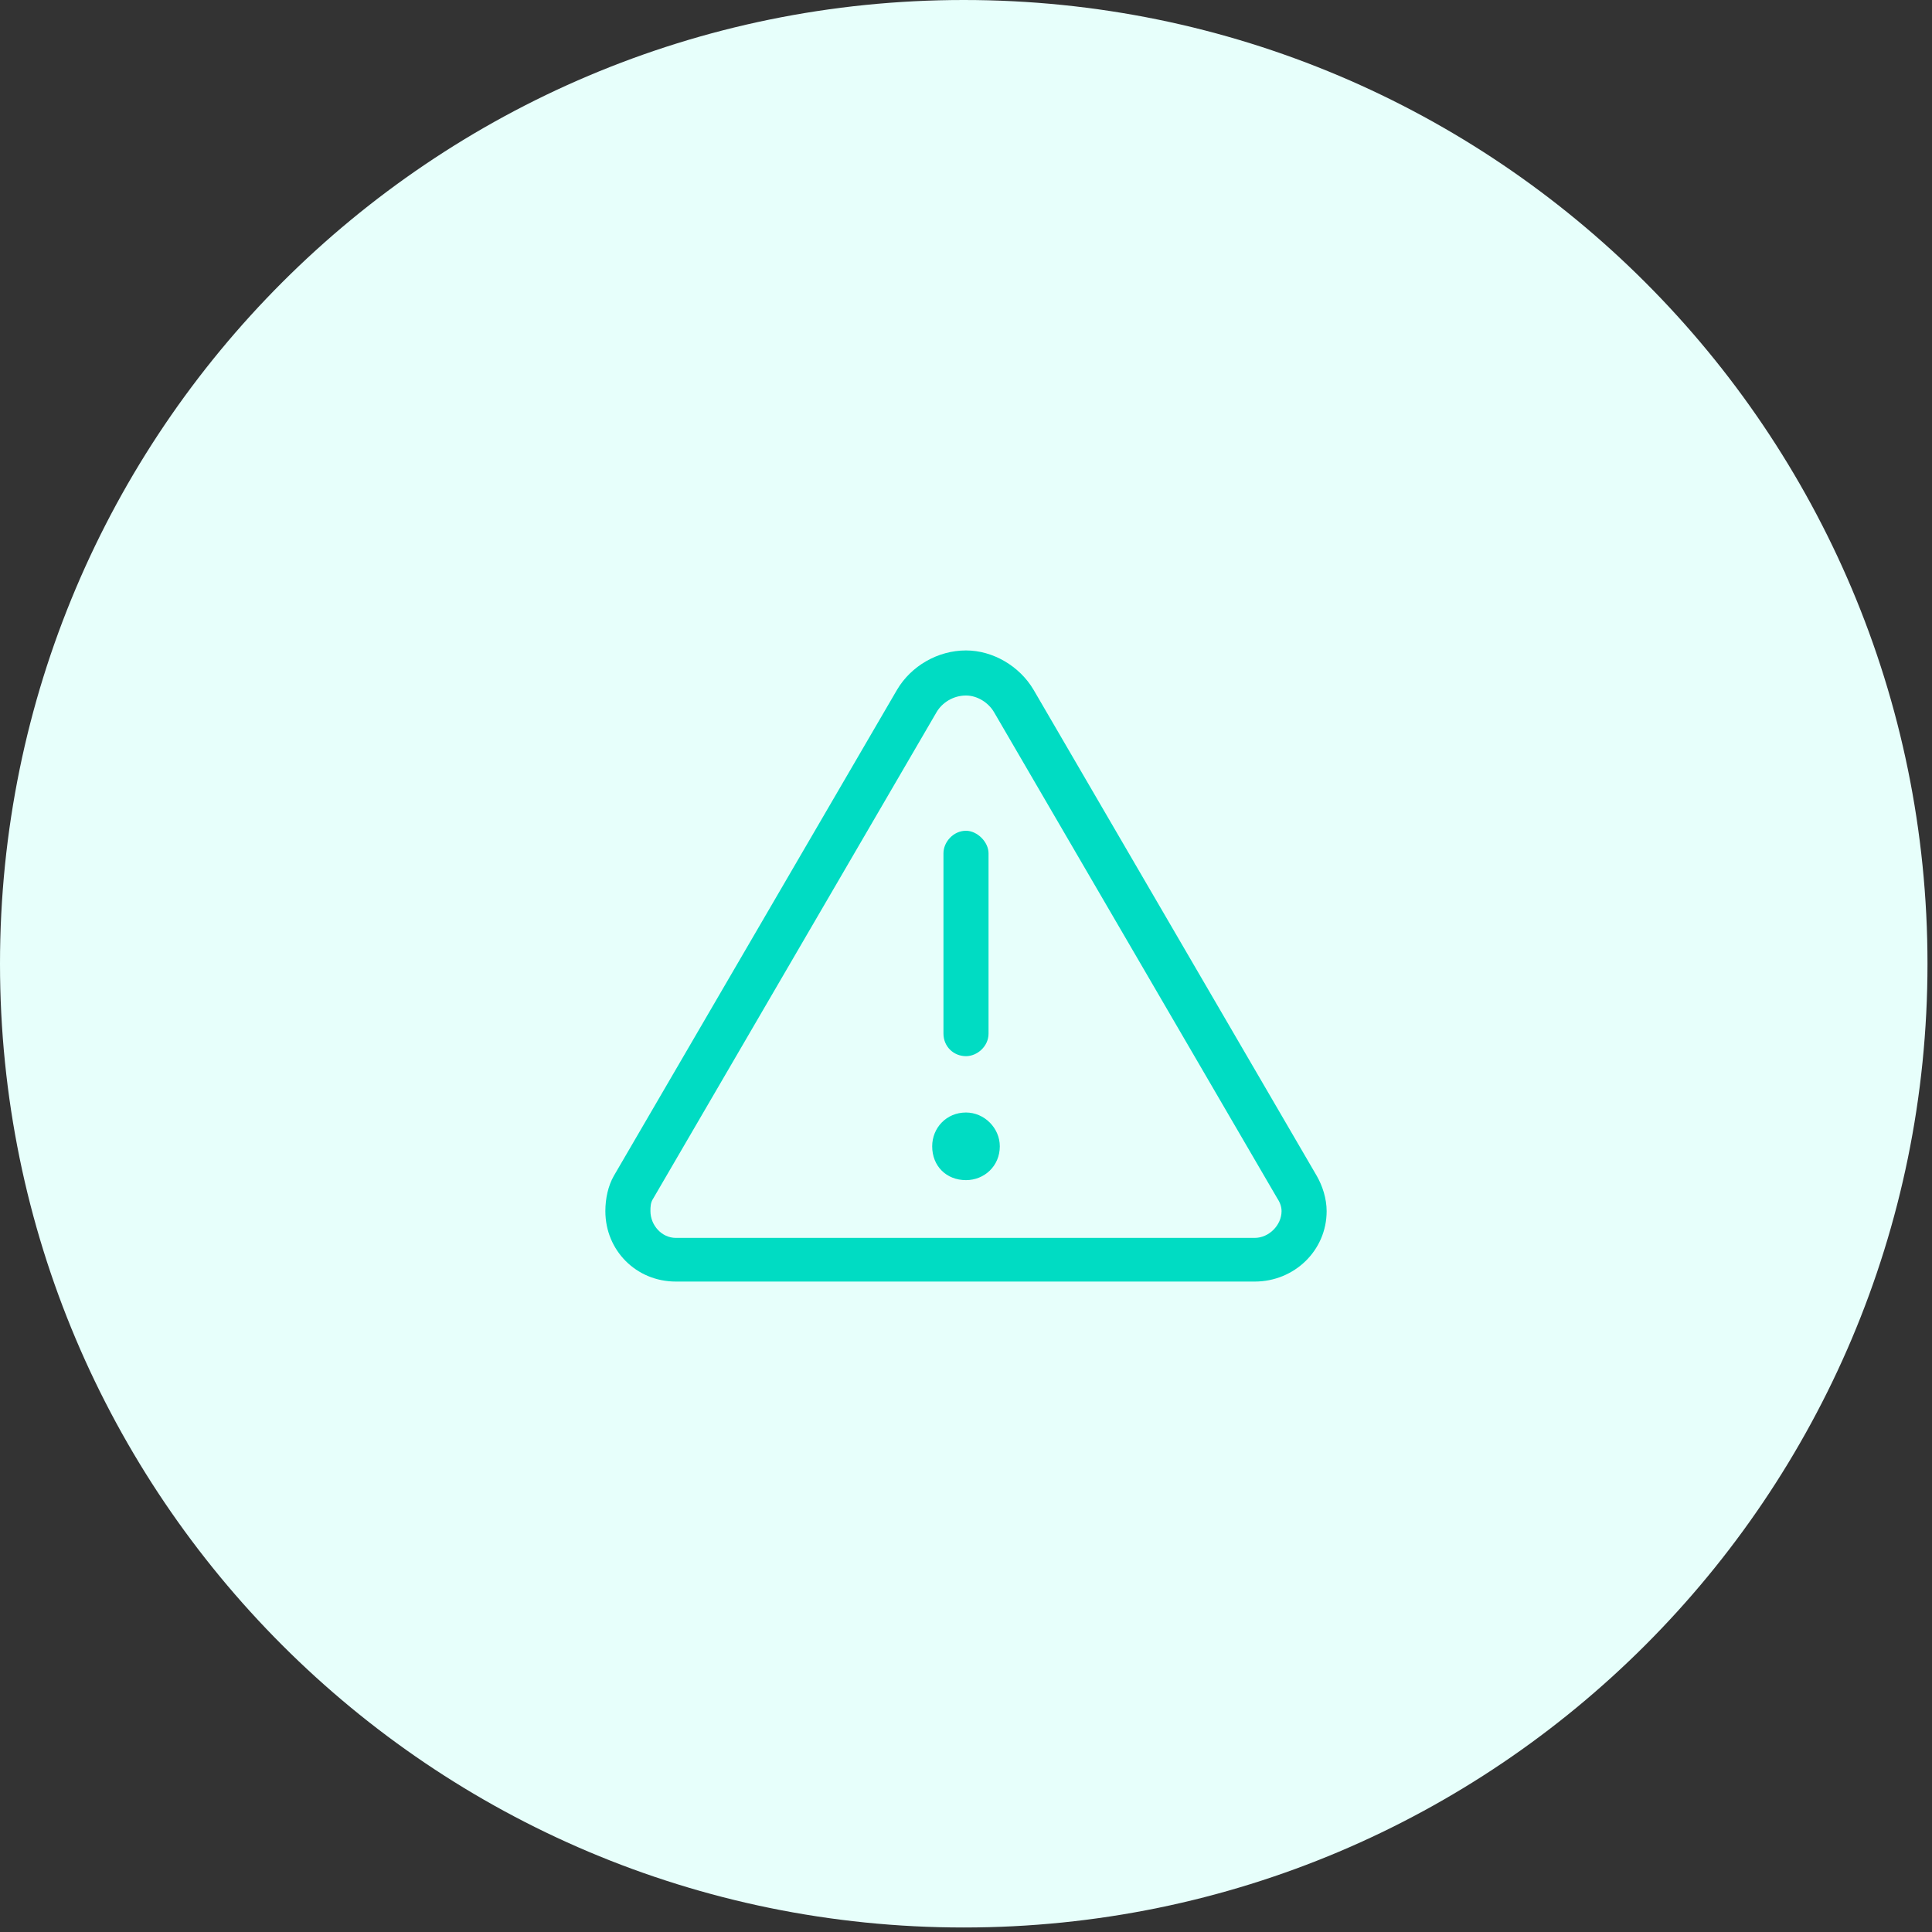
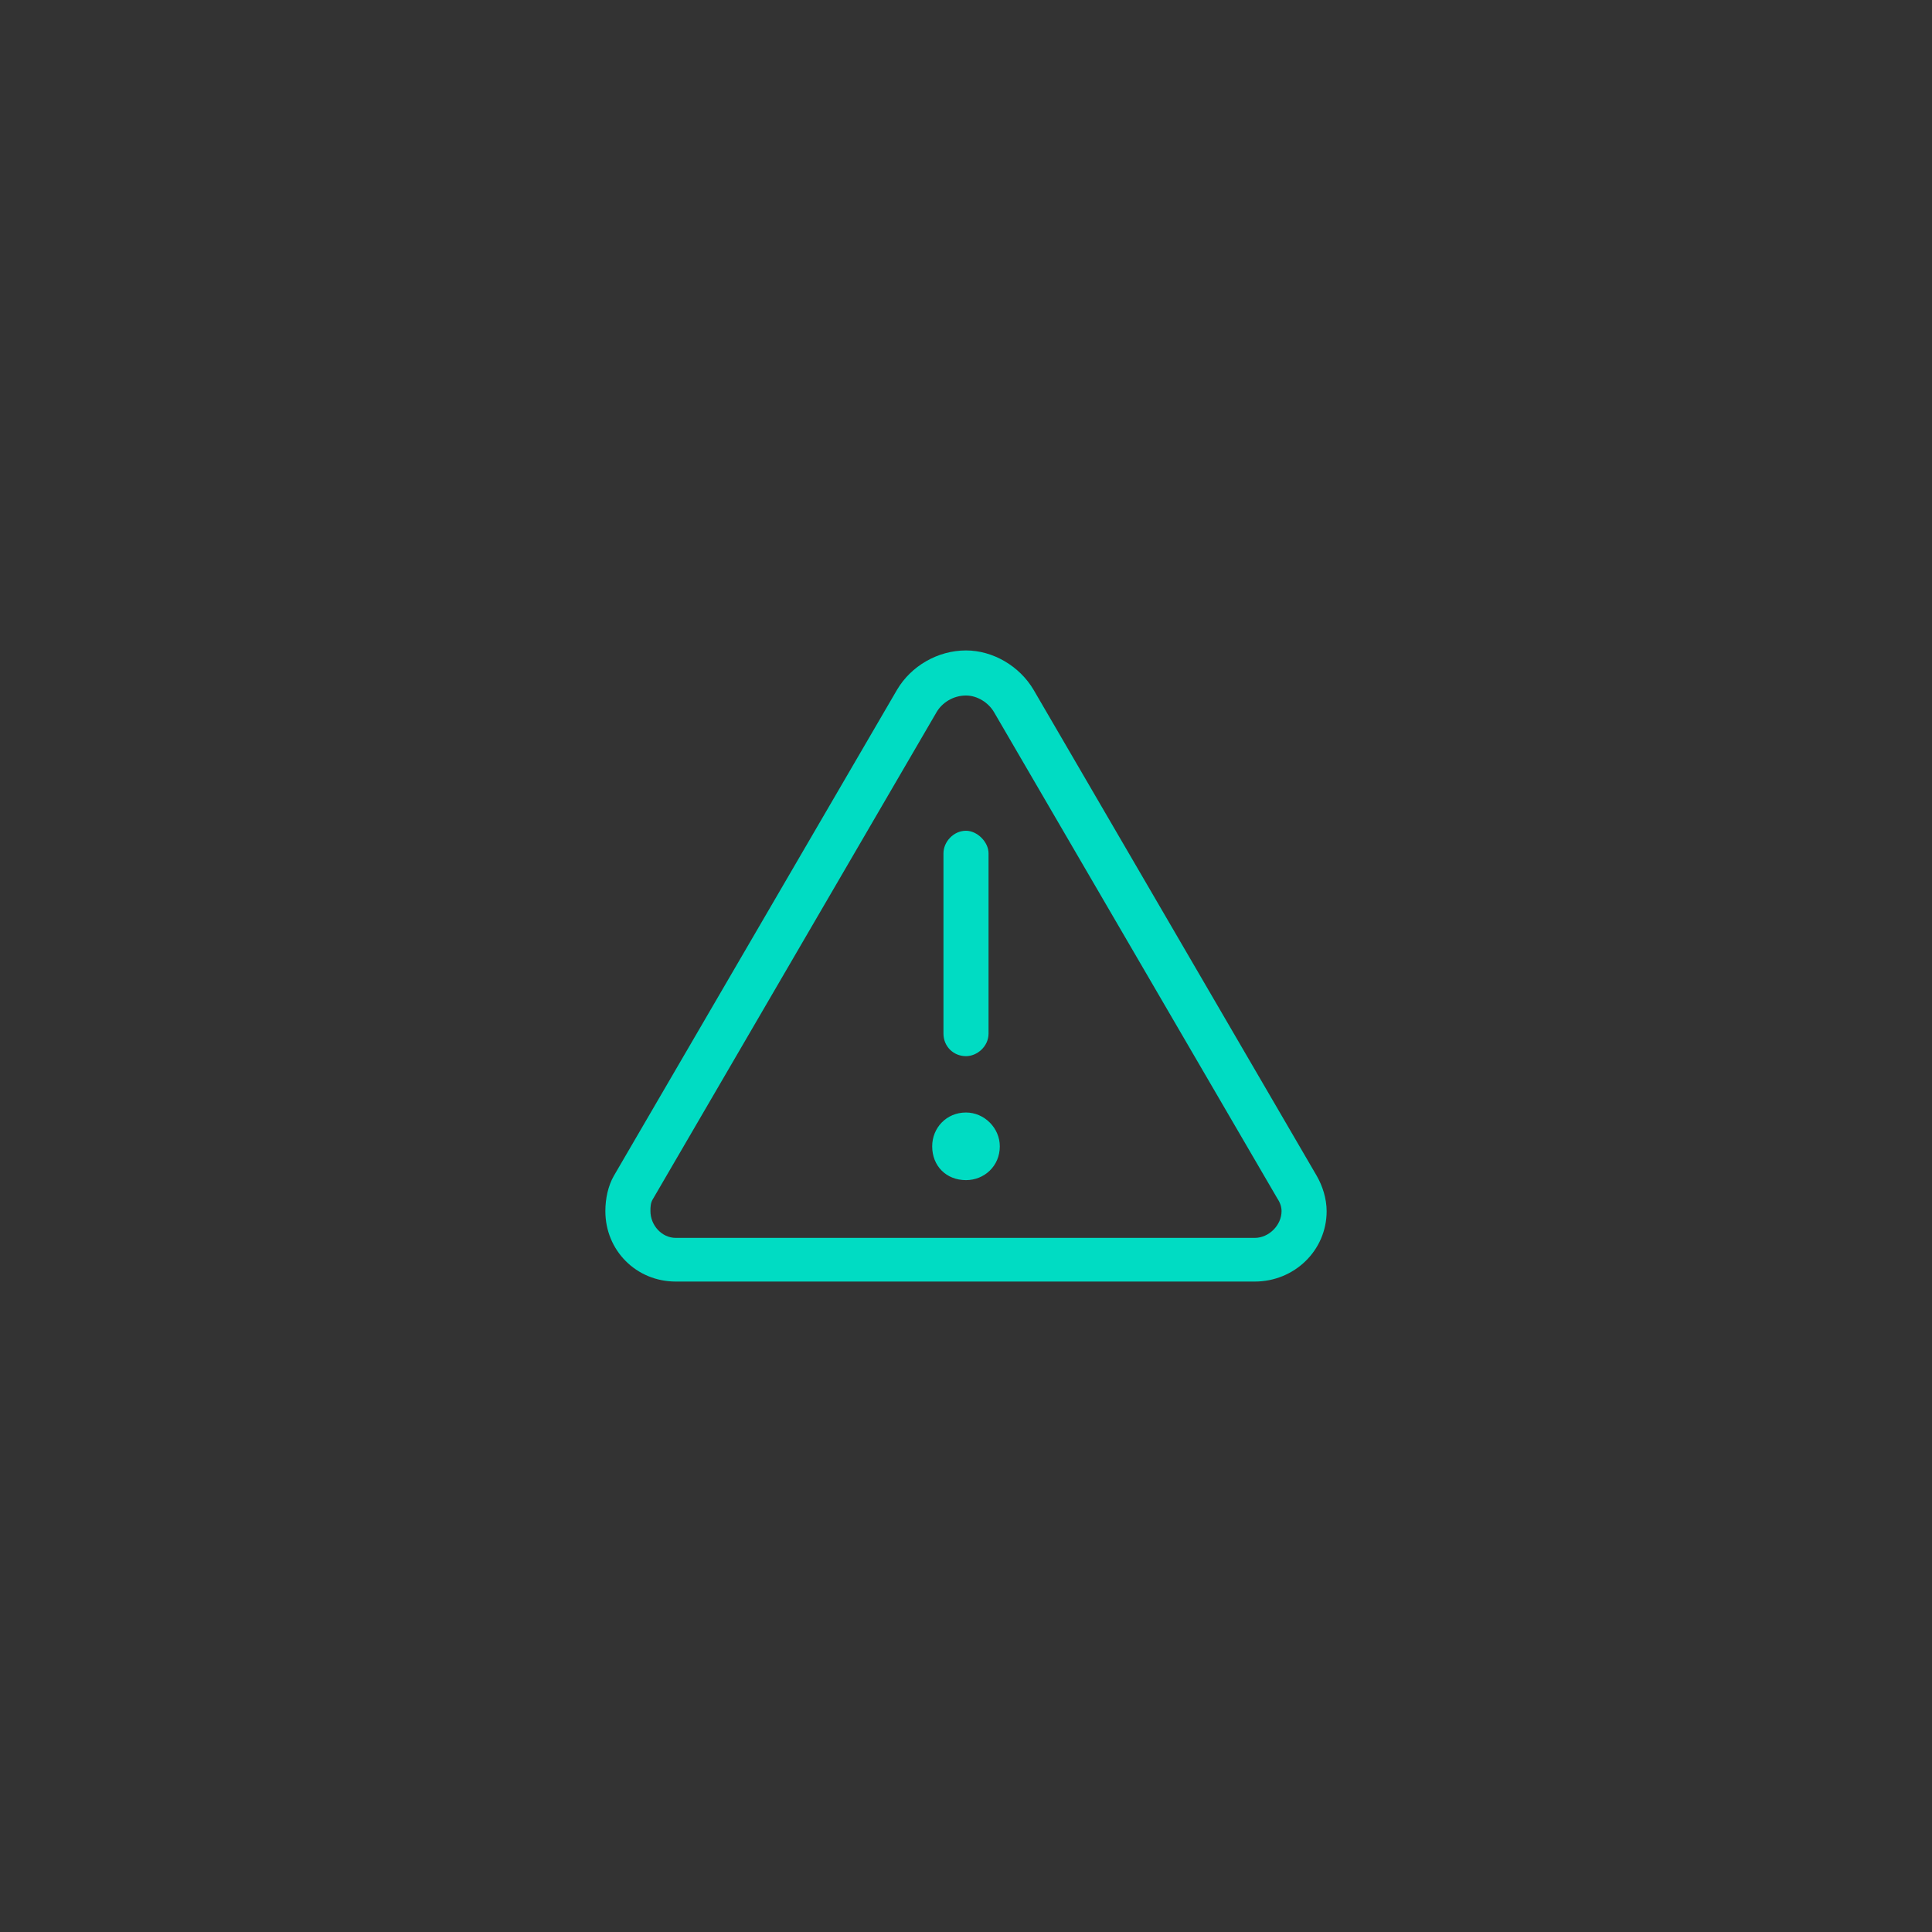
<svg xmlns="http://www.w3.org/2000/svg" width="150" height="150" viewBox="0 0 150 150" fill="none">
  <rect x="0" y="0" width="150" height="150" fill="#333333" stroke="none" />
-   <path d="M0 74.825C0 33.5 33.5 0 74.825 0C116.15 0 149.65 33.5 149.65 74.825C149.65 116.15 116.15 149.65 74.825 149.65C33.5 149.65 0 116.15 0 74.825Z" fill="#E7FFFB" />
  <path d="M50.719 93.047C50.5 93.375 50.5 93.703 50.5 94.031C50.5 95.125 51.375 96.109 52.469 96.109H97.422C98.516 96.109 99.5 95.125 99.5 94.031C99.5 93.703 99.391 93.375 99.172 93.047L77.188 55.312C76.75 54.547 75.875 54 75 54C74.016 54 73.141 54.547 72.703 55.312L50.719 93.047ZM47.656 91.297L69.641 53.562C70.734 51.703 72.812 50.5 75 50.5C77.078 50.5 79.156 51.703 80.25 53.562L102.234 91.297C102.672 92.062 103 93.047 103 94.031C103 97.094 100.484 99.5 97.422 99.5H52.469C49.406 99.5 47 97.094 47 94.031C47 93.047 47.219 92.062 47.656 91.297ZM75 64.5C75.875 64.5 76.75 65.375 76.75 66.25V80.25C76.75 81.234 75.875 82 75 82C74.016 82 73.25 81.234 73.25 80.25V66.25C73.25 65.375 74.016 64.5 75 64.5ZM72.375 89C72.375 87.578 73.469 86.375 75 86.375C76.422 86.375 77.625 87.578 77.625 89C77.625 90.531 76.422 91.625 75 91.625C73.469 91.625 72.375 90.531 72.375 89Z" fill="#00DCC3" />
</svg>